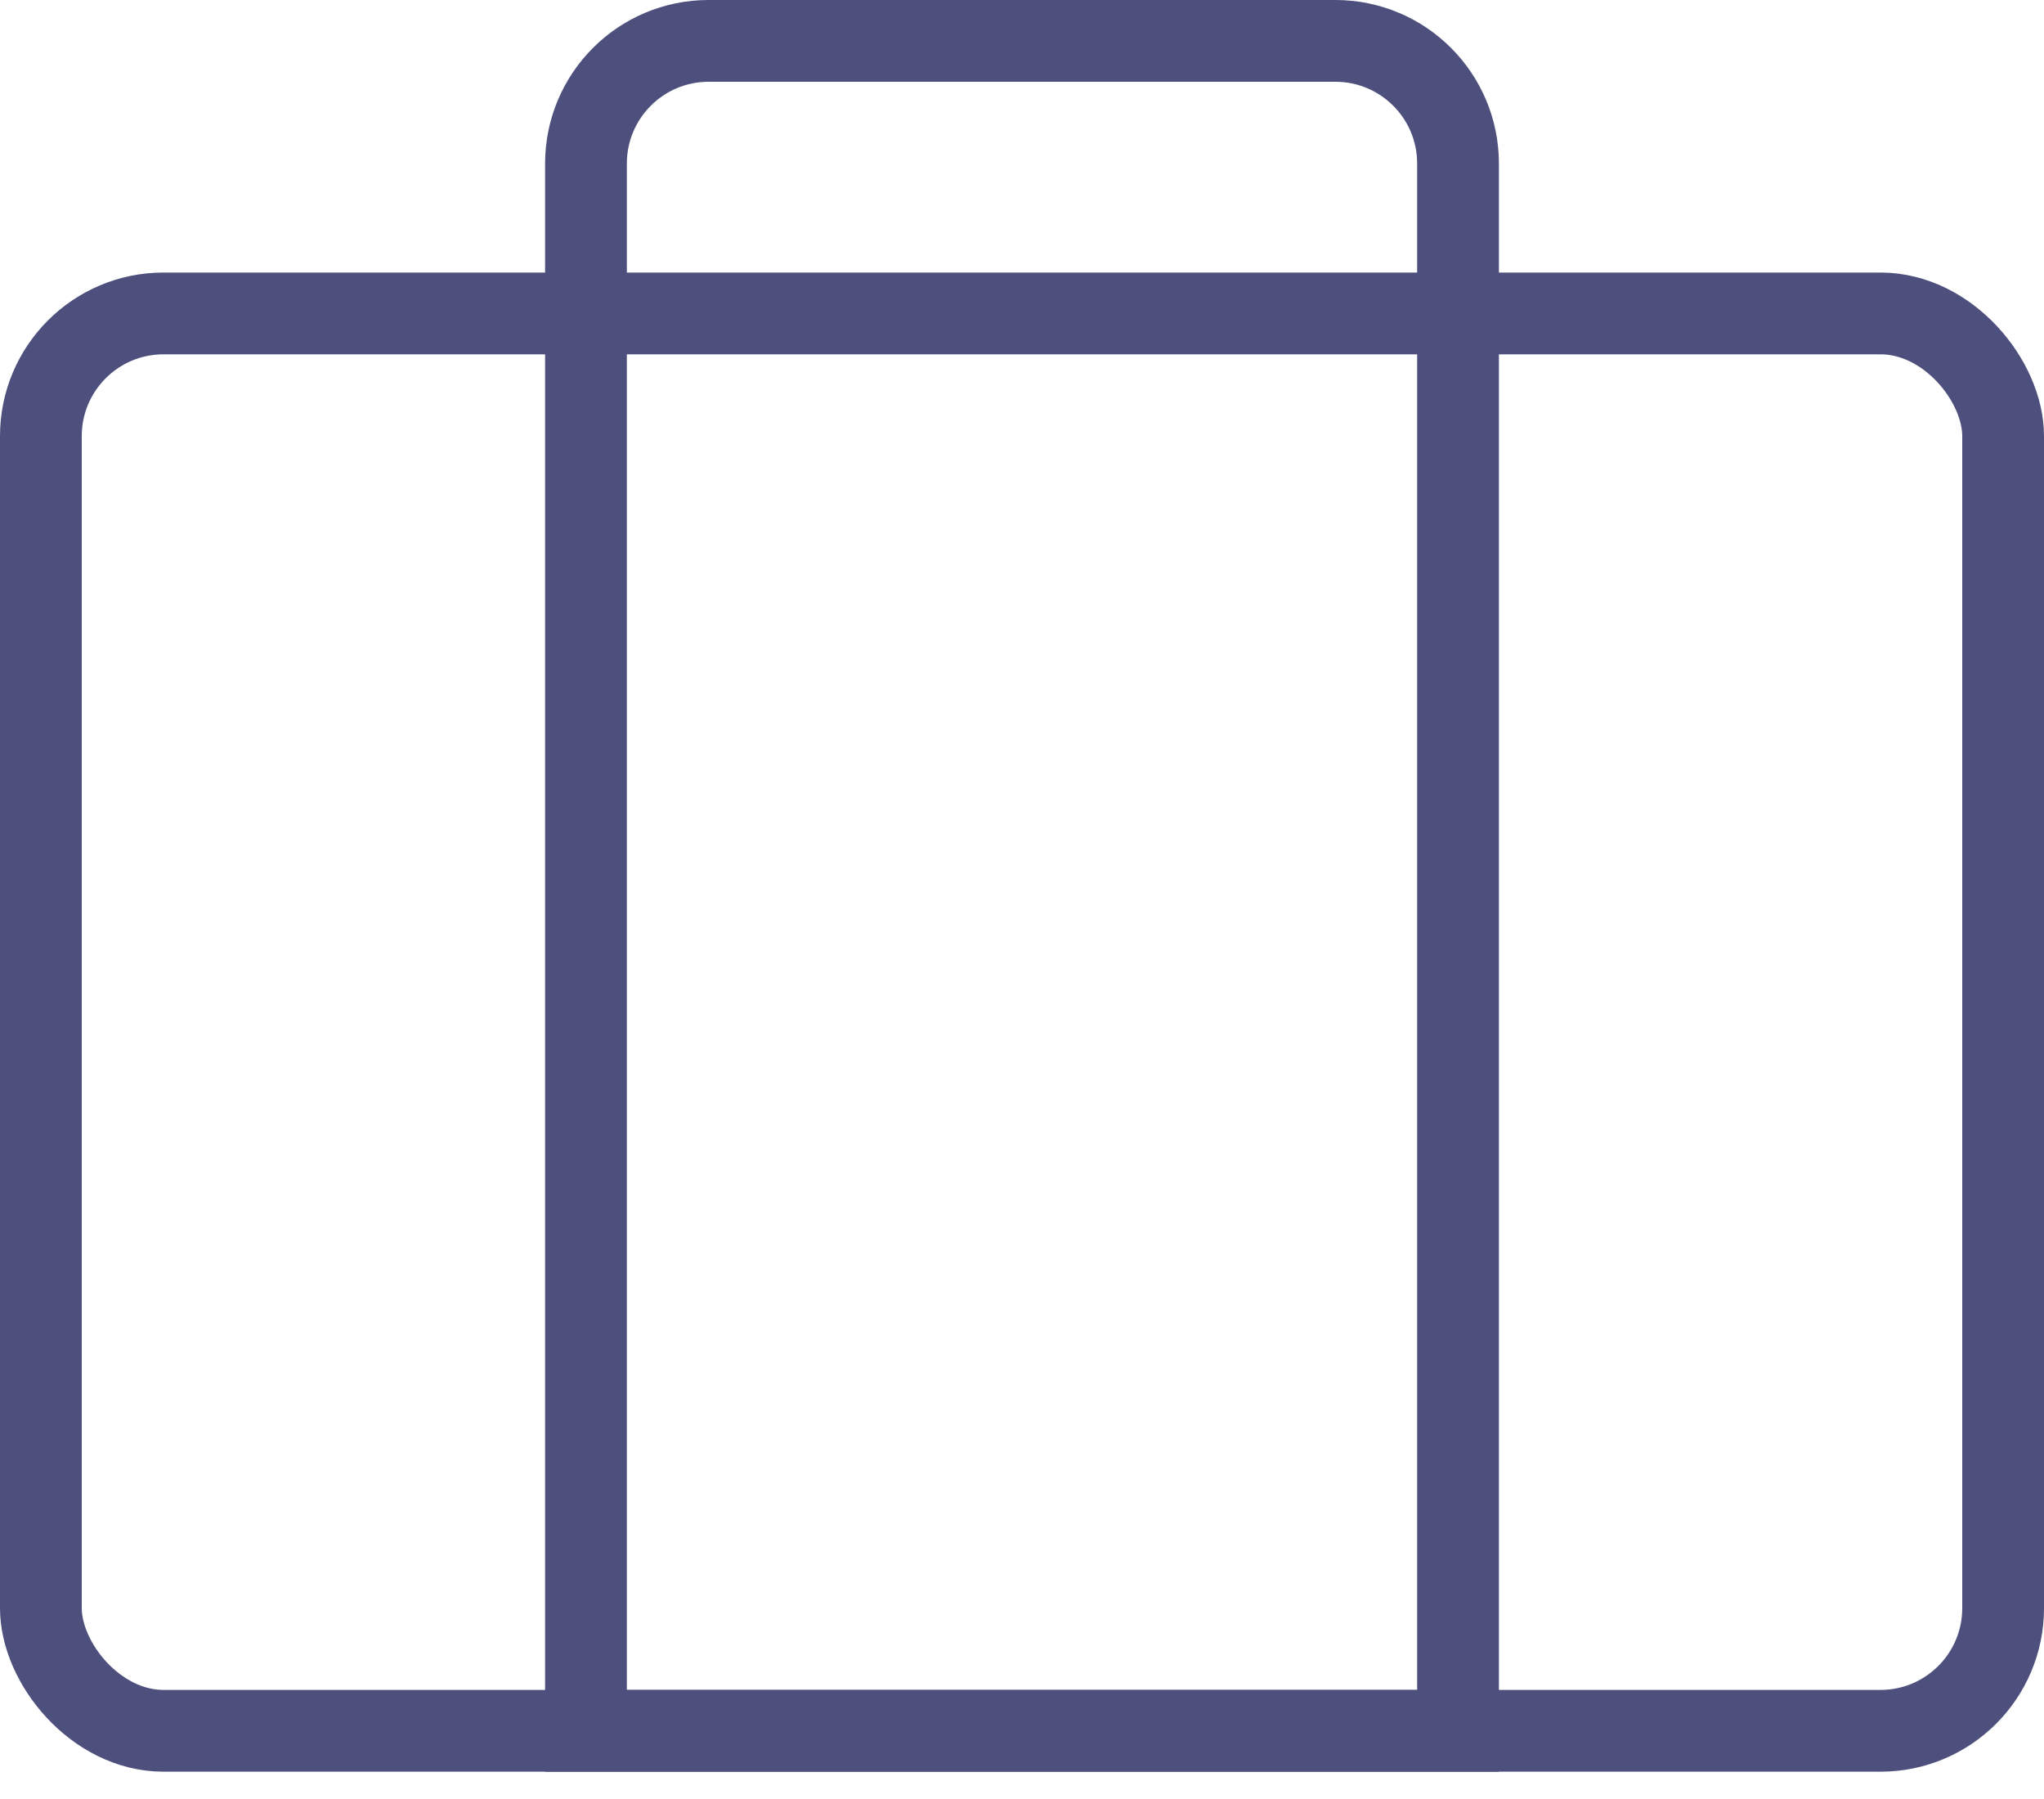
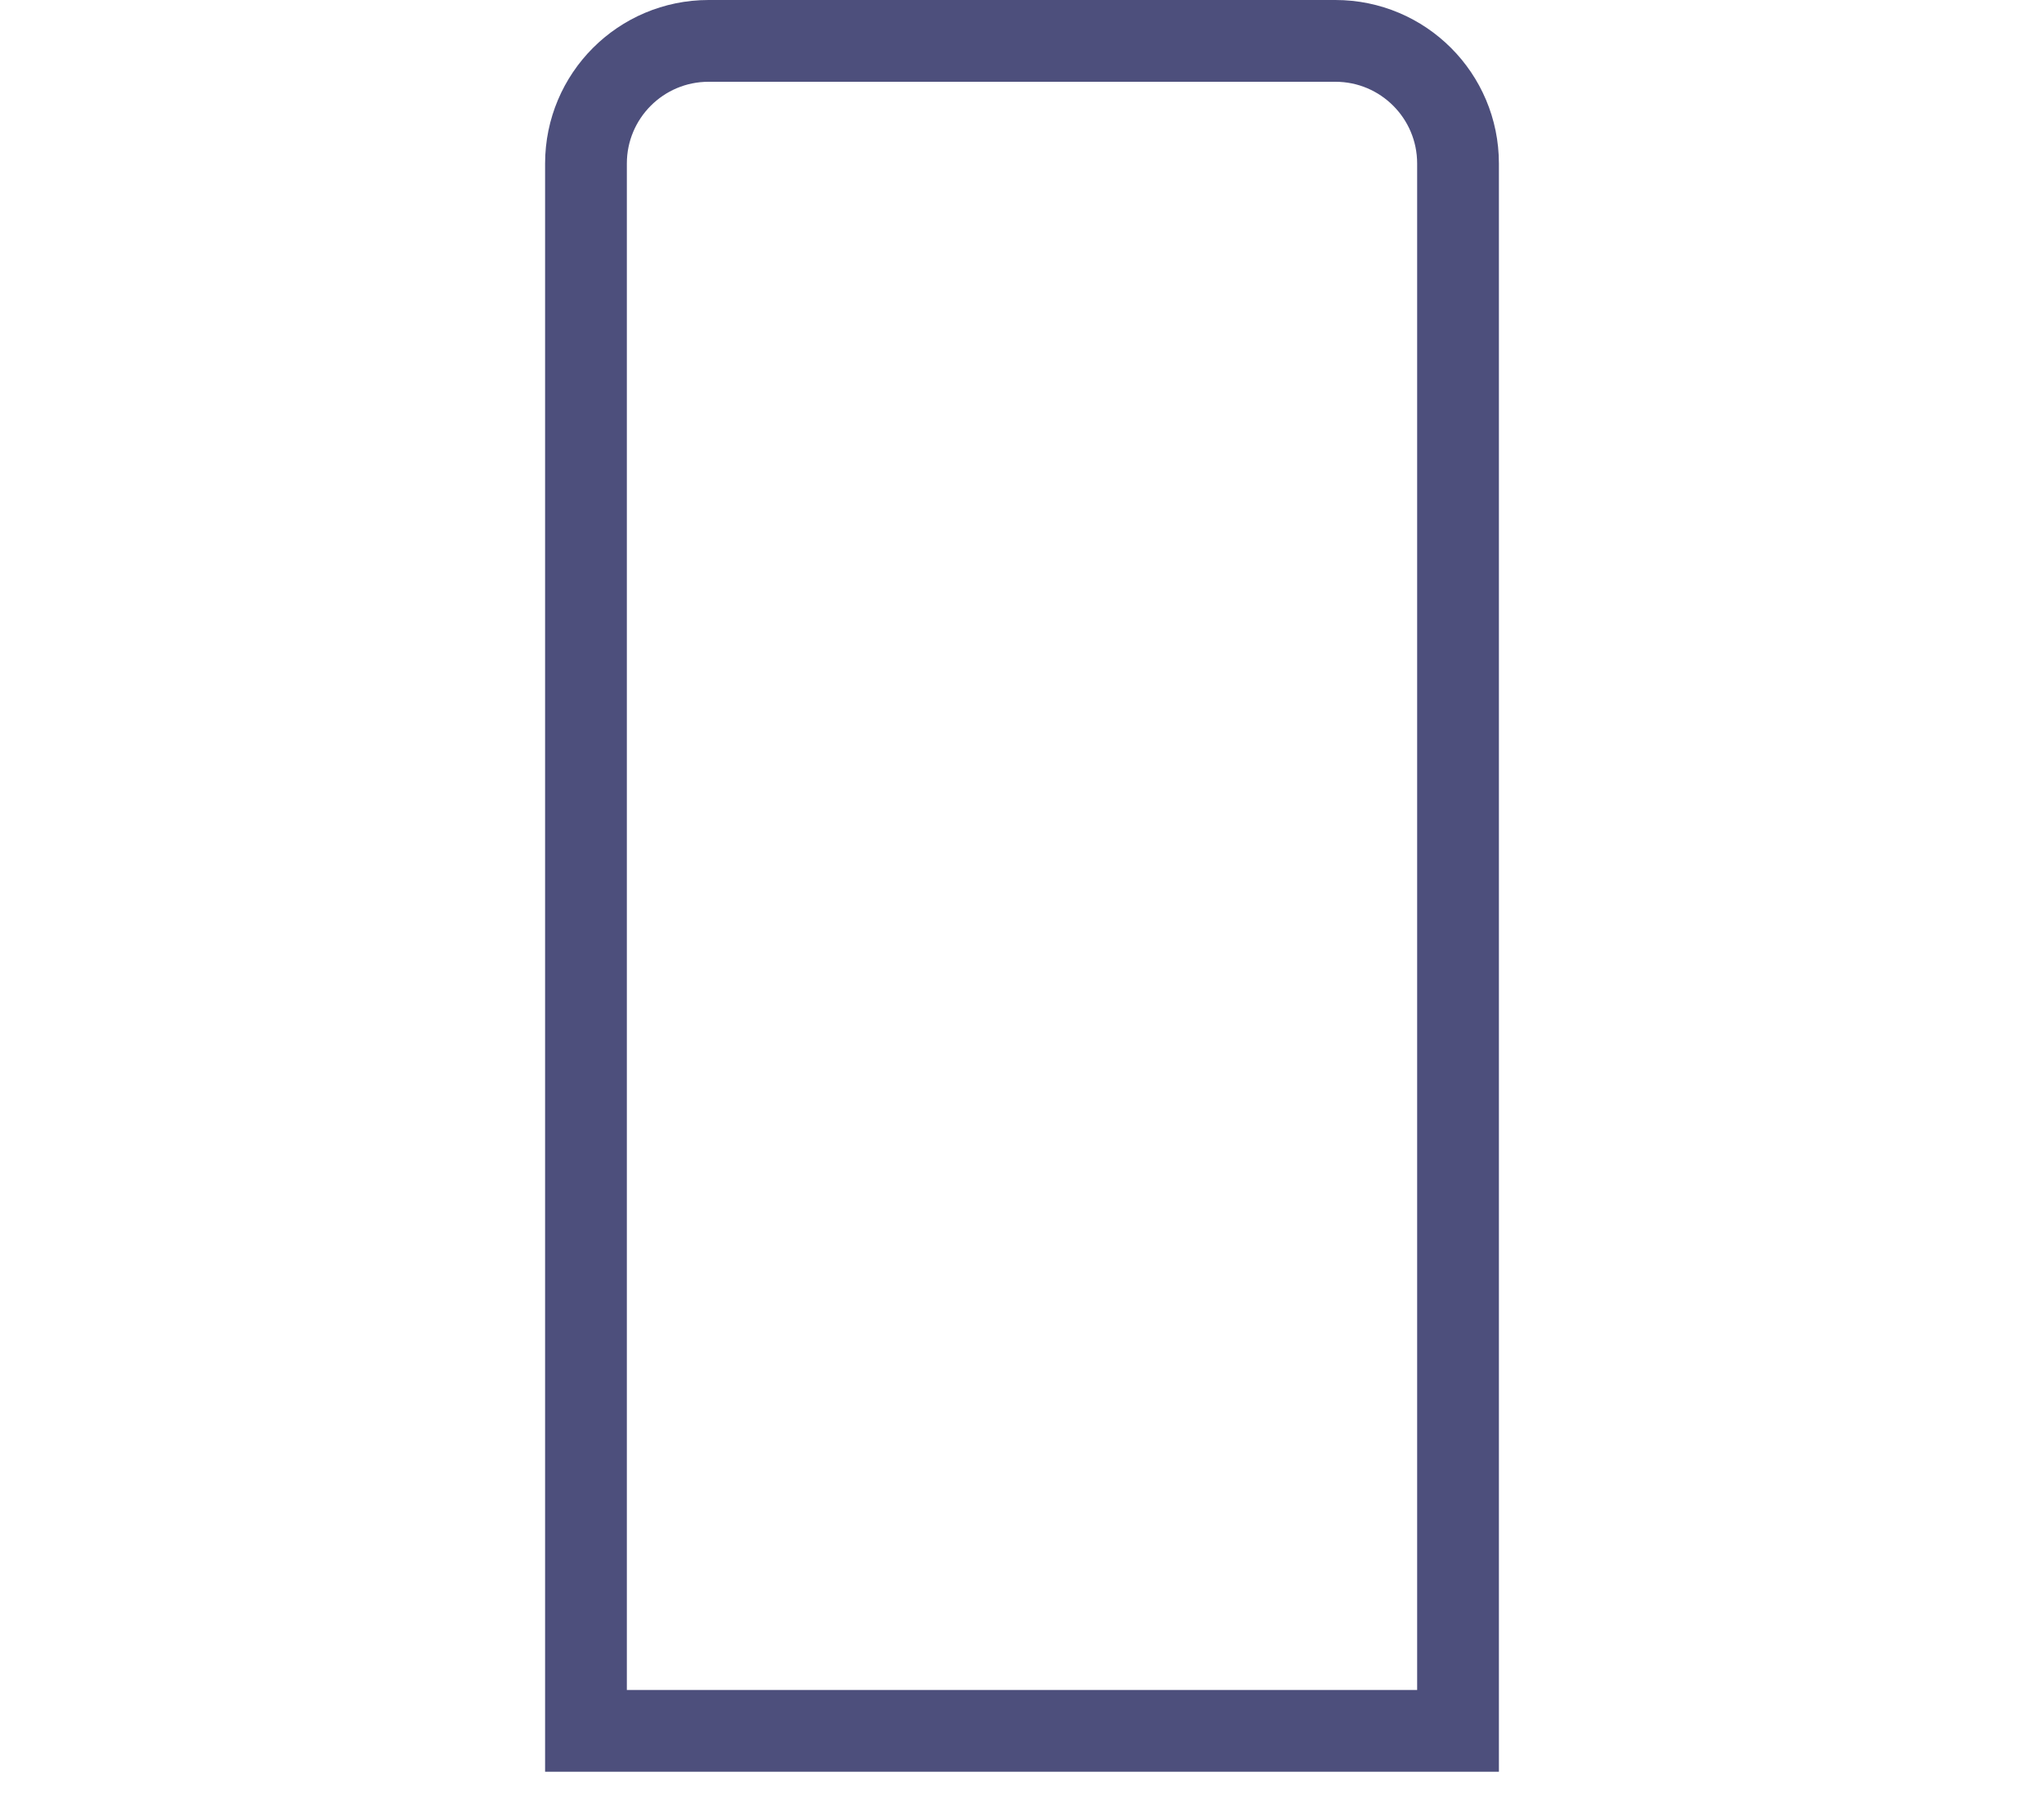
<svg xmlns="http://www.w3.org/2000/svg" width="25" height="22" viewBox="0 0 25 22" fill="none">
-   <rect x="0.5" y="3.833" width="24" height="17.333" rx="1.5" stroke="#4D4F7C" />
  <path d="M7.167 2C7.167 1.172 7.838 0.5 8.667 0.5H16.333C17.162 0.5 17.833 1.172 17.833 2V21.167H7.167V2Z" stroke="#4D4F7C" />
</svg>